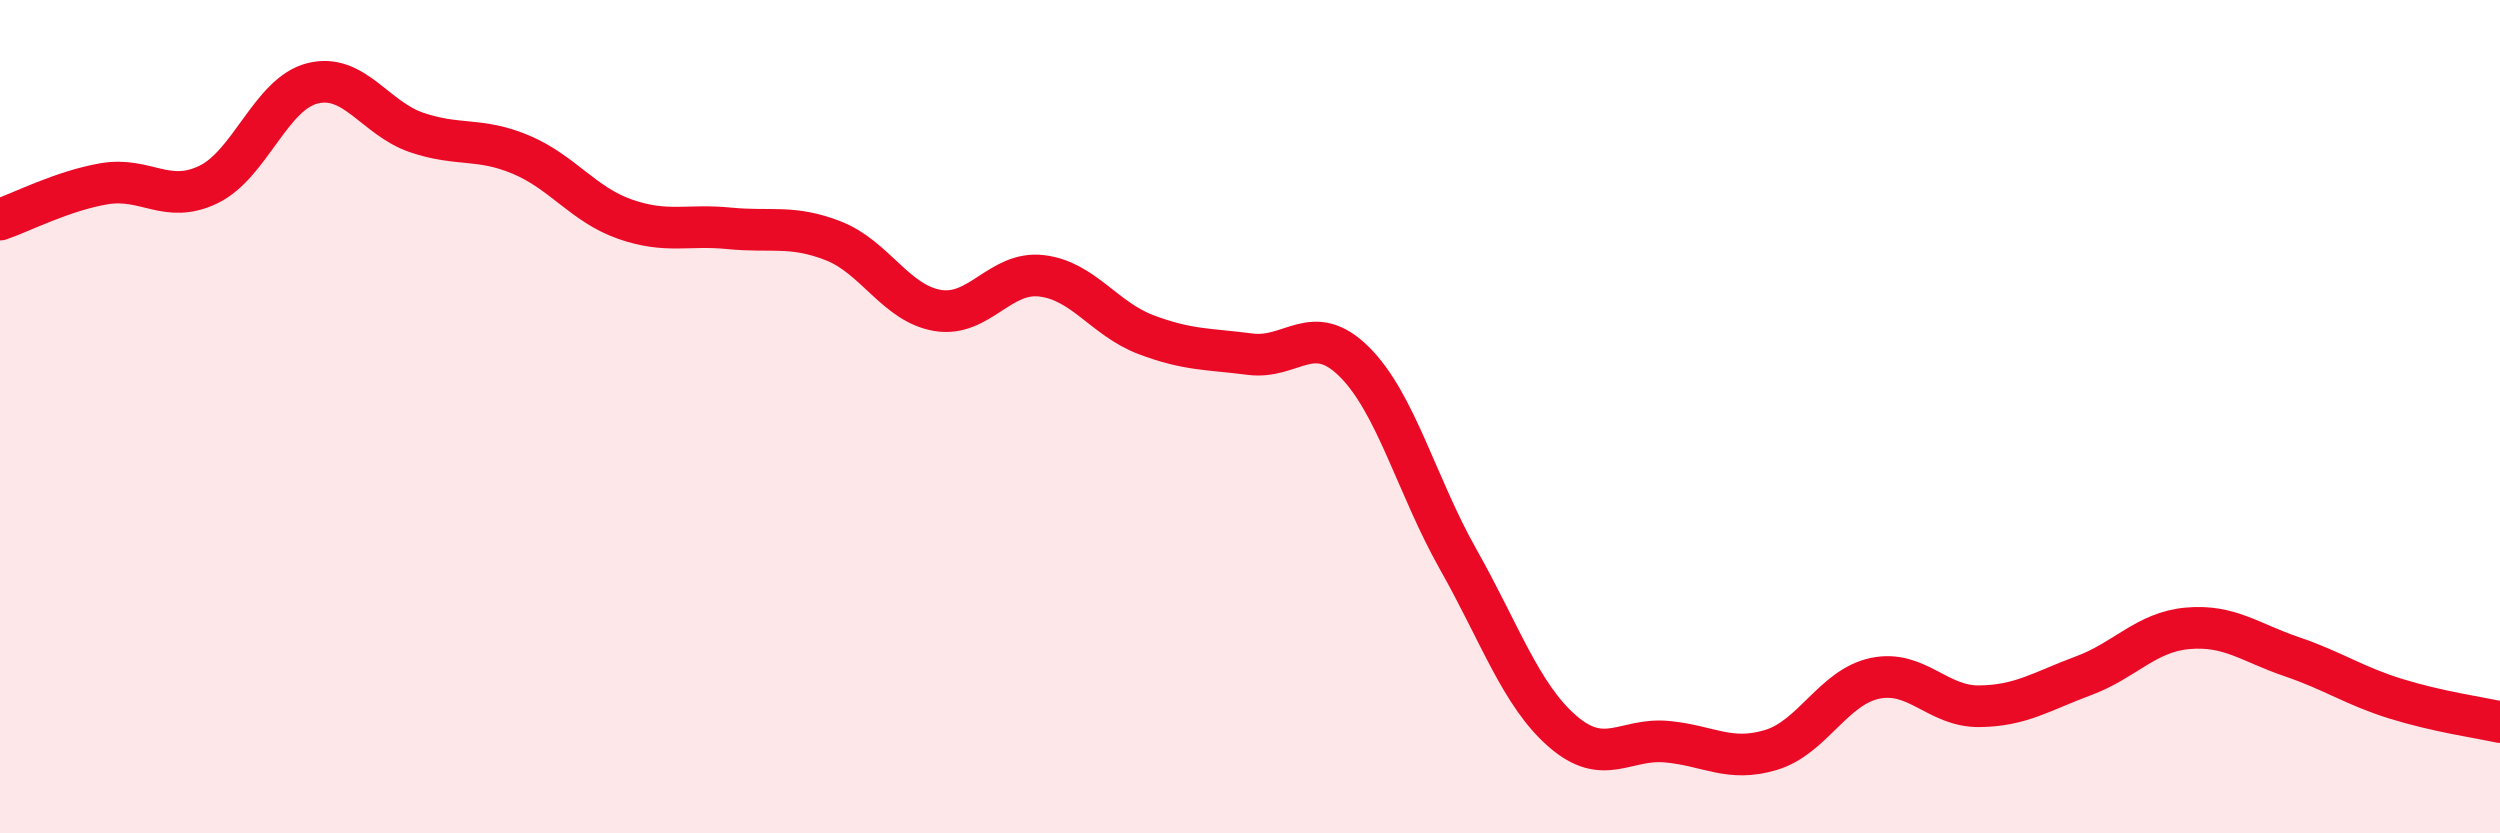
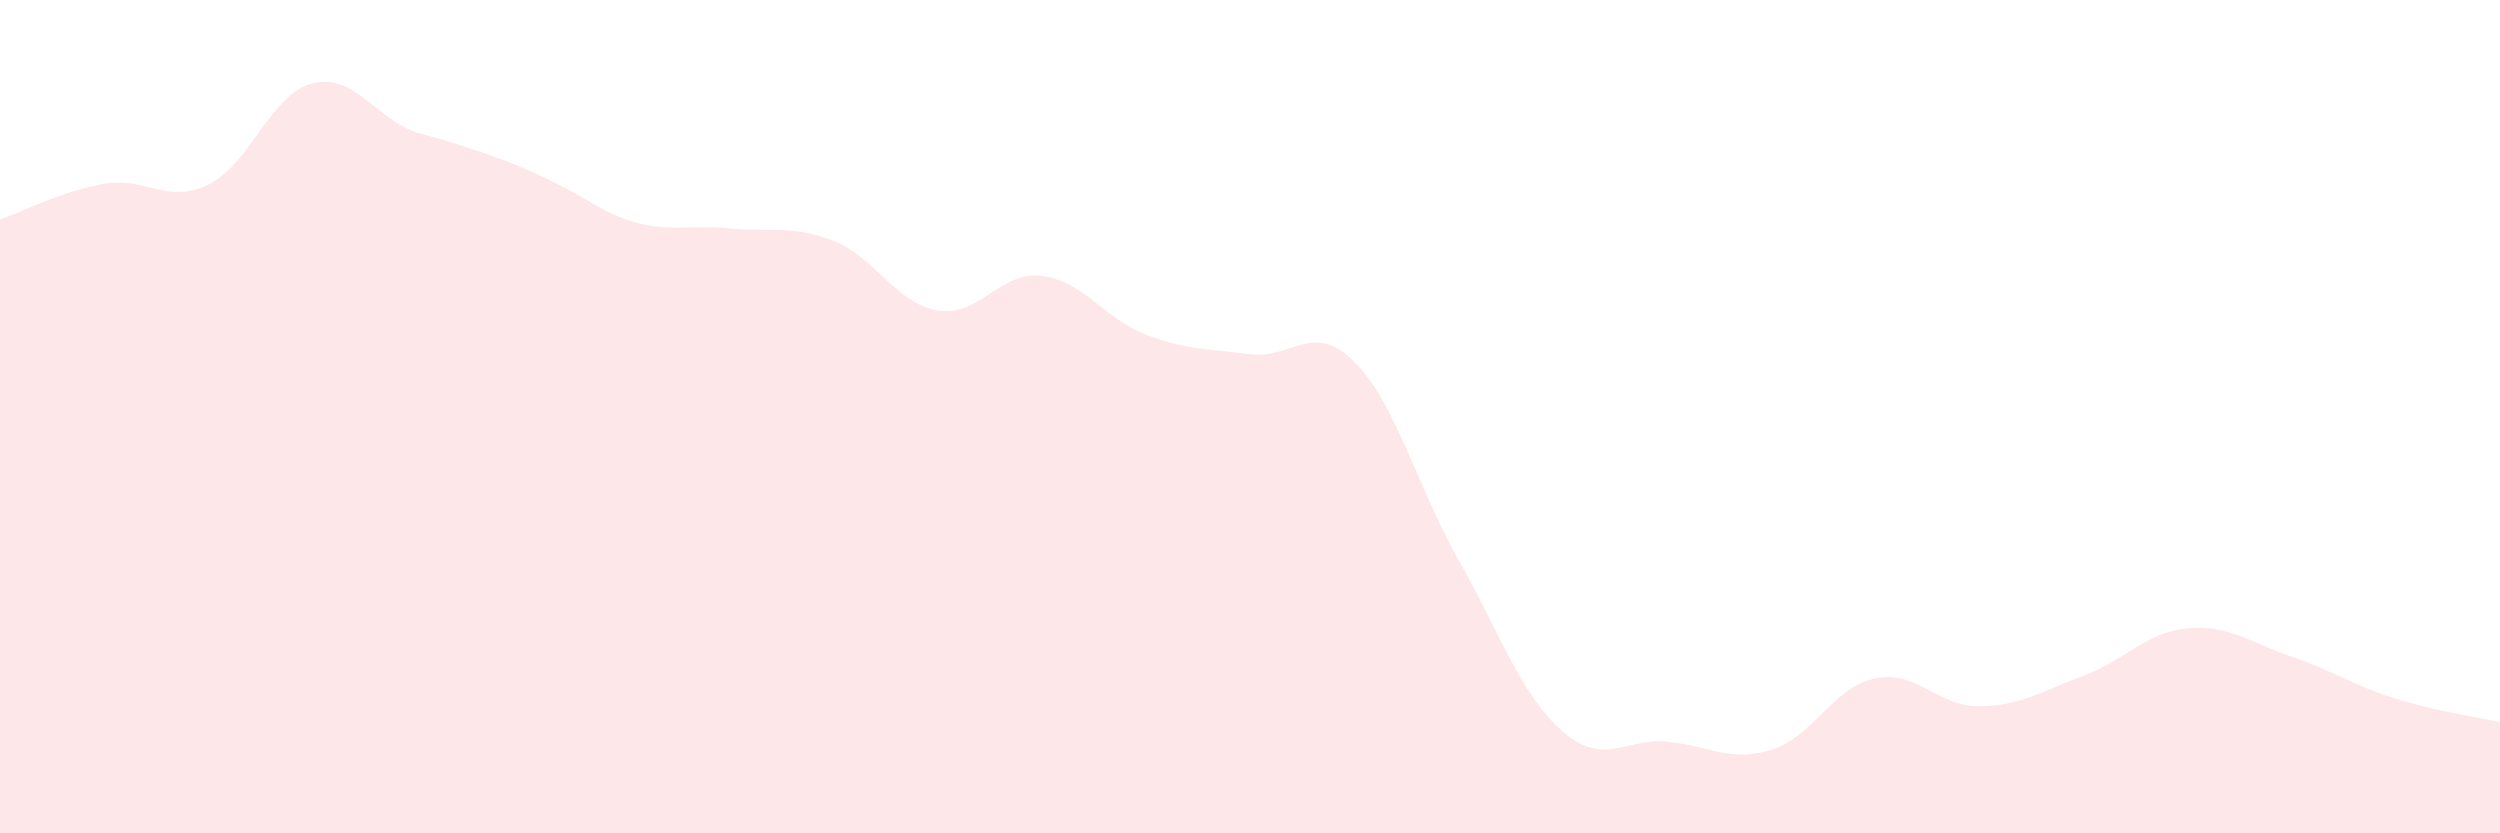
<svg xmlns="http://www.w3.org/2000/svg" width="60" height="20" viewBox="0 0 60 20">
-   <path d="M 0,5.27 C 0.5,5.1 1.5,4.58 2.5,4.41 C 3.5,4.24 4,4.91 5,4.43 C 6,3.95 6.5,2.25 7.5,2 C 8.5,1.75 9,2.84 10,3.18 C 11,3.52 11.5,3.29 12.5,3.71 C 13.5,4.13 14,4.91 15,5.26 C 16,5.61 16.5,5.38 17.5,5.48 C 18.5,5.58 19,5.39 20,5.78 C 21,6.17 21.5,7.28 22.5,7.45 C 23.5,7.62 24,6.5 25,6.62 C 26,6.74 26.5,7.65 27.5,8.03 C 28.5,8.41 29,8.37 30,8.5 C 31,8.63 31.5,7.69 32.5,8.68 C 33.5,9.67 34,11.66 35,13.43 C 36,15.2 36.5,16.68 37.5,17.55 C 38.5,18.42 39,17.71 40,17.8 C 41,17.89 41.5,18.3 42.5,18 C 43.5,17.7 44,16.49 45,16.28 C 46,16.07 46.5,16.96 47.5,16.95 C 48.5,16.94 49,16.59 50,16.22 C 51,15.85 51.5,15.17 52.5,15.08 C 53.5,14.99 54,15.42 55,15.76 C 56,16.1 56.5,16.46 57.5,16.77 C 58.5,17.08 59.5,17.22 60,17.33L60 20L0 20Z" fill="#EB0A25" opacity="0.1" stroke-linecap="round" stroke-linejoin="round" />
-   <path d="M 0,5.27 C 0.5,5.1 1.5,4.58 2.5,4.41 C 3.5,4.24 4,4.91 5,4.43 C 6,3.95 6.5,2.25 7.5,2 C 8.5,1.75 9,2.84 10,3.18 C 11,3.52 11.5,3.29 12.5,3.71 C 13.5,4.13 14,4.91 15,5.26 C 16,5.61 16.5,5.38 17.5,5.48 C 18.5,5.58 19,5.39 20,5.78 C 21,6.17 21.5,7.28 22.5,7.45 C 23.5,7.62 24,6.5 25,6.62 C 26,6.74 26.5,7.65 27.5,8.03 C 28.5,8.41 29,8.37 30,8.5 C 31,8.63 31.5,7.69 32.5,8.68 C 33.5,9.67 34,11.66 35,13.43 C 36,15.2 36.5,16.68 37.5,17.55 C 38.5,18.42 39,17.71 40,17.8 C 41,17.89 41.5,18.3 42.5,18 C 43.5,17.7 44,16.49 45,16.28 C 46,16.07 46.5,16.96 47.5,16.95 C 48.5,16.94 49,16.59 50,16.22 C 51,15.85 51.5,15.17 52.5,15.08 C 53.5,14.99 54,15.42 55,15.76 C 56,16.1 56.5,16.46 57.5,16.77 C 58.5,17.08 59.5,17.22 60,17.33" stroke="#EB0A25" stroke-width="1" fill="none" stroke-linecap="round" stroke-linejoin="round" />
+   <path d="M 0,5.27 C 0.5,5.1 1.5,4.58 2.5,4.41 C 3.5,4.24 4,4.91 5,4.43 C 6,3.95 6.5,2.25 7.5,2 C 8.5,1.75 9,2.84 10,3.18 C 13.5,4.13 14,4.91 15,5.26 C 16,5.61 16.5,5.38 17.5,5.48 C 18.5,5.58 19,5.39 20,5.78 C 21,6.17 21.5,7.28 22.5,7.45 C 23.5,7.62 24,6.5 25,6.62 C 26,6.74 26.5,7.65 27.5,8.03 C 28.5,8.41 29,8.37 30,8.5 C 31,8.63 31.5,7.69 32.5,8.68 C 33.5,9.67 34,11.66 35,13.43 C 36,15.2 36.5,16.68 37.5,17.55 C 38.5,18.42 39,17.71 40,17.8 C 41,17.89 41.5,18.3 42.5,18 C 43.5,17.7 44,16.49 45,16.28 C 46,16.07 46.5,16.96 47.5,16.95 C 48.5,16.94 49,16.59 50,16.22 C 51,15.85 51.5,15.17 52.5,15.08 C 53.5,14.99 54,15.42 55,15.76 C 56,16.1 56.5,16.46 57.5,16.77 C 58.5,17.08 59.5,17.22 60,17.33L60 20L0 20Z" fill="#EB0A25" opacity="0.1" stroke-linecap="round" stroke-linejoin="round" />
</svg>